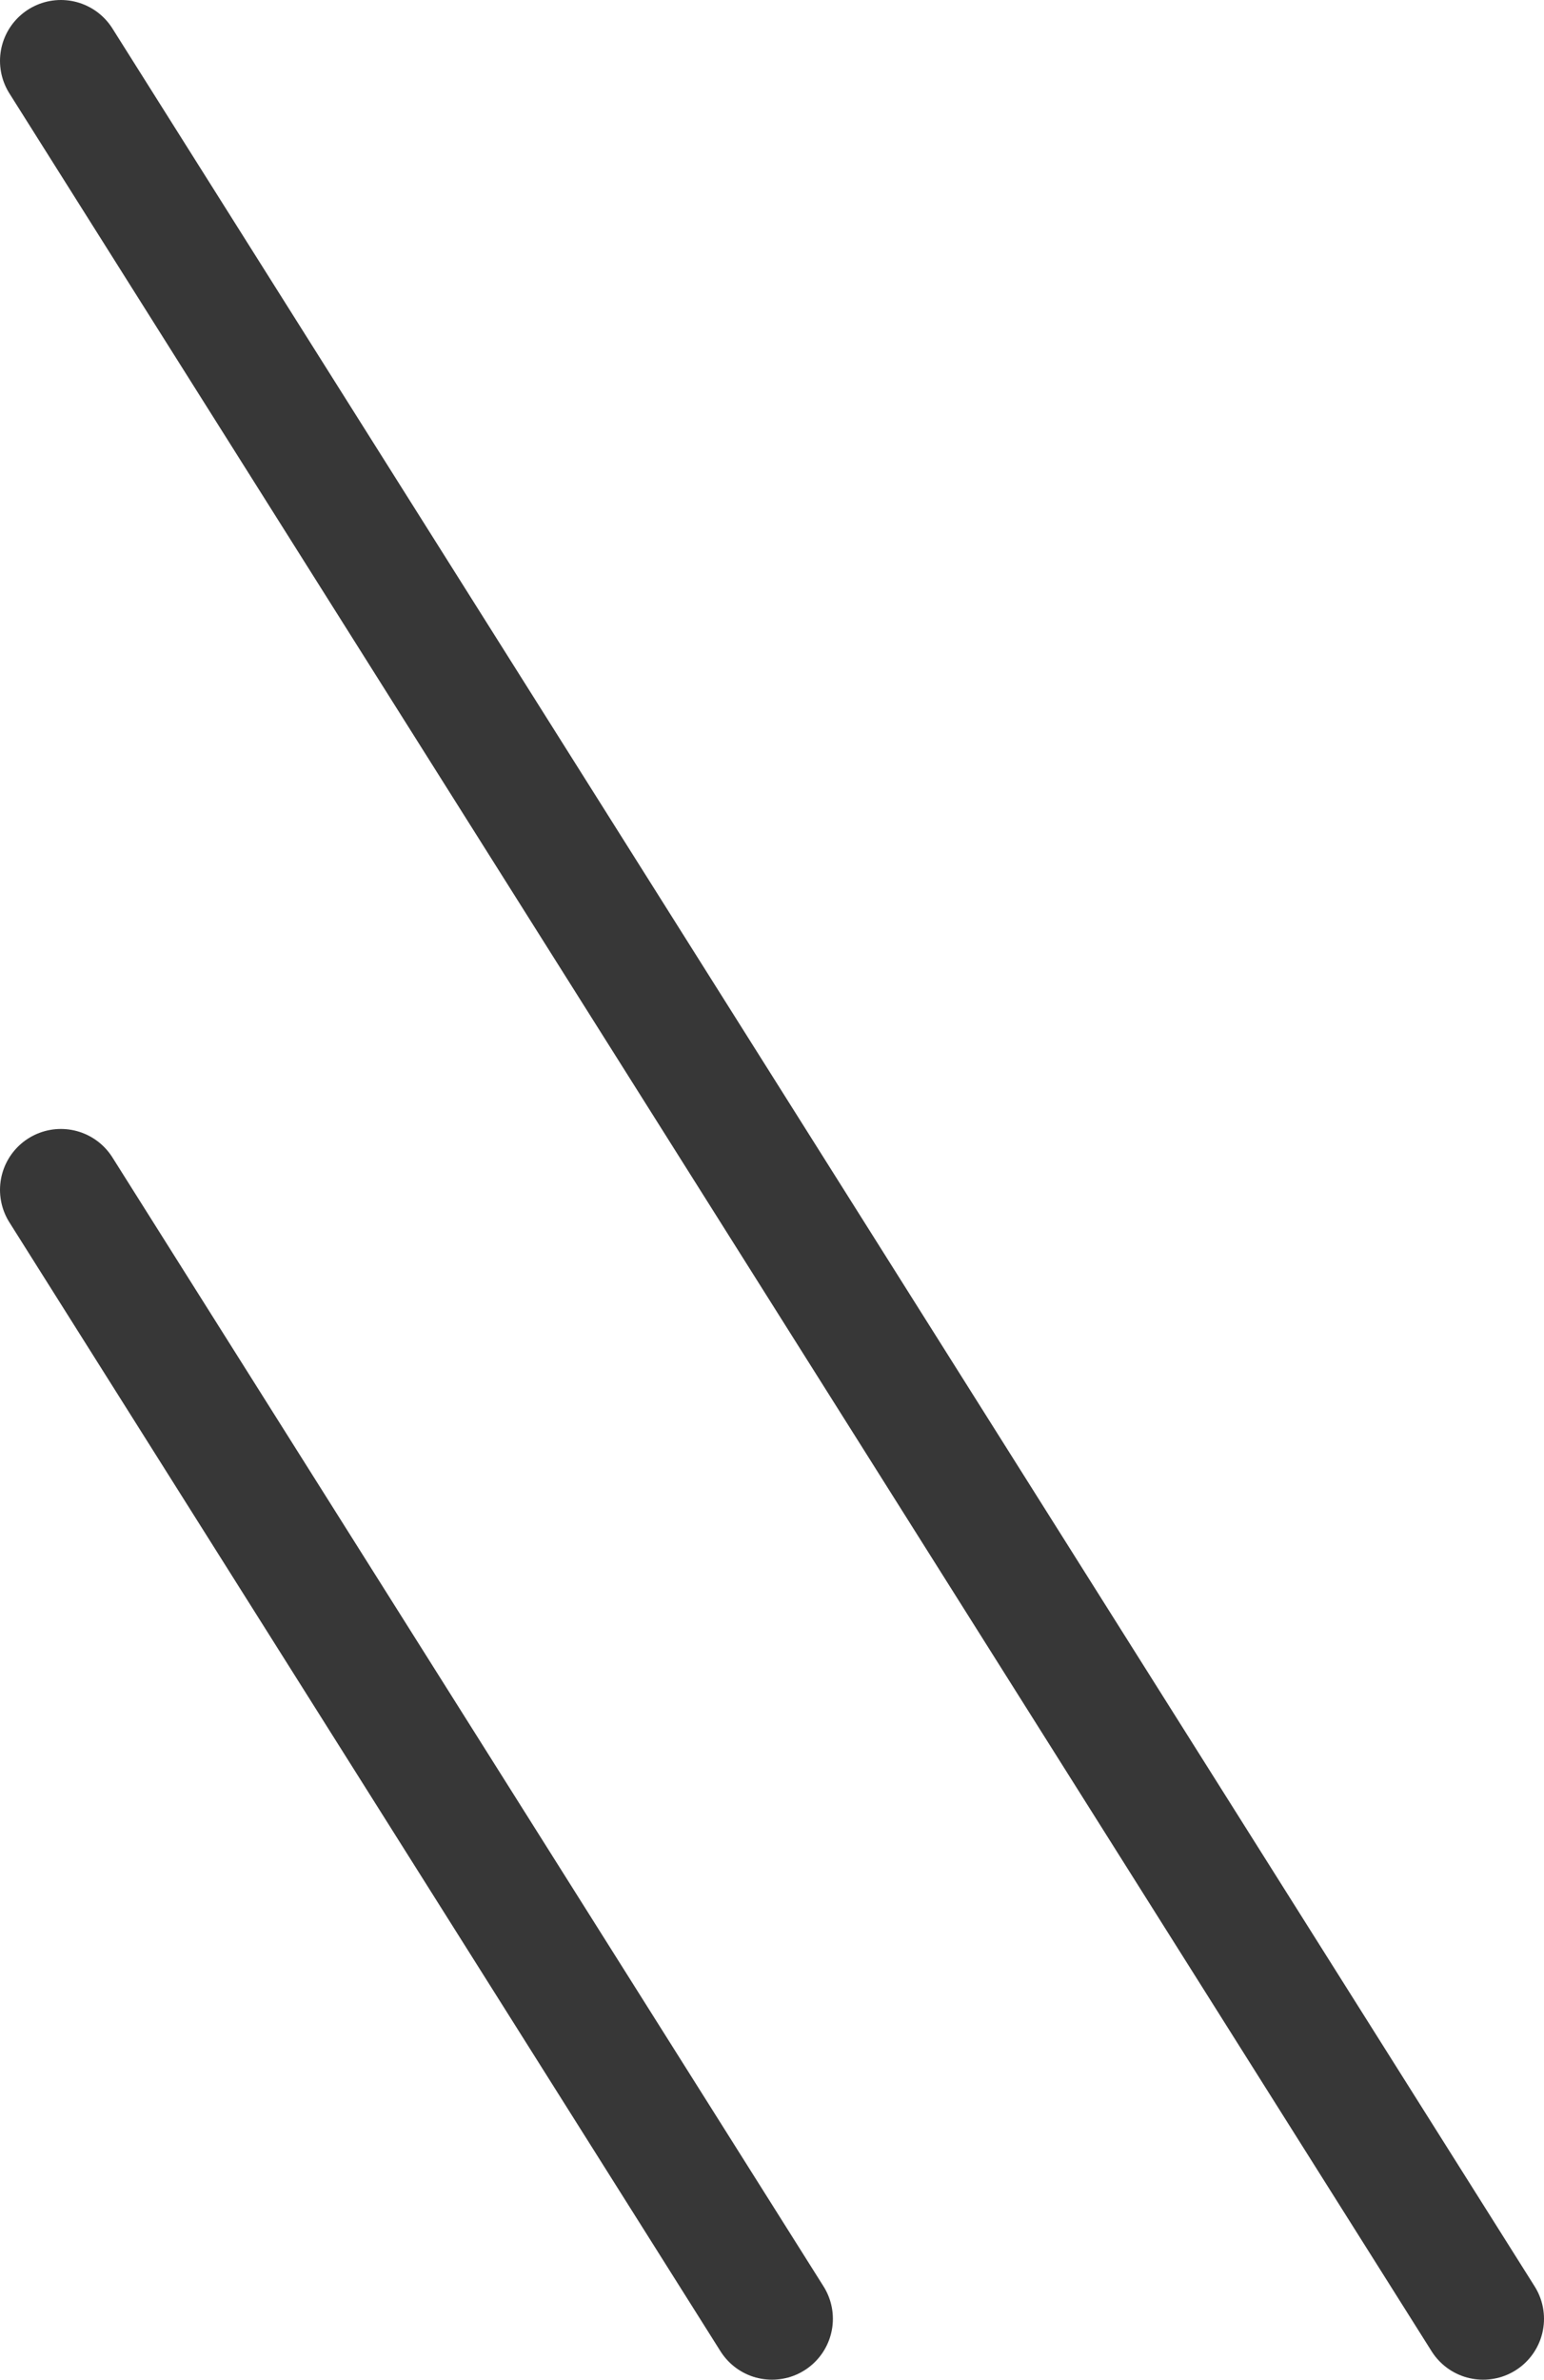
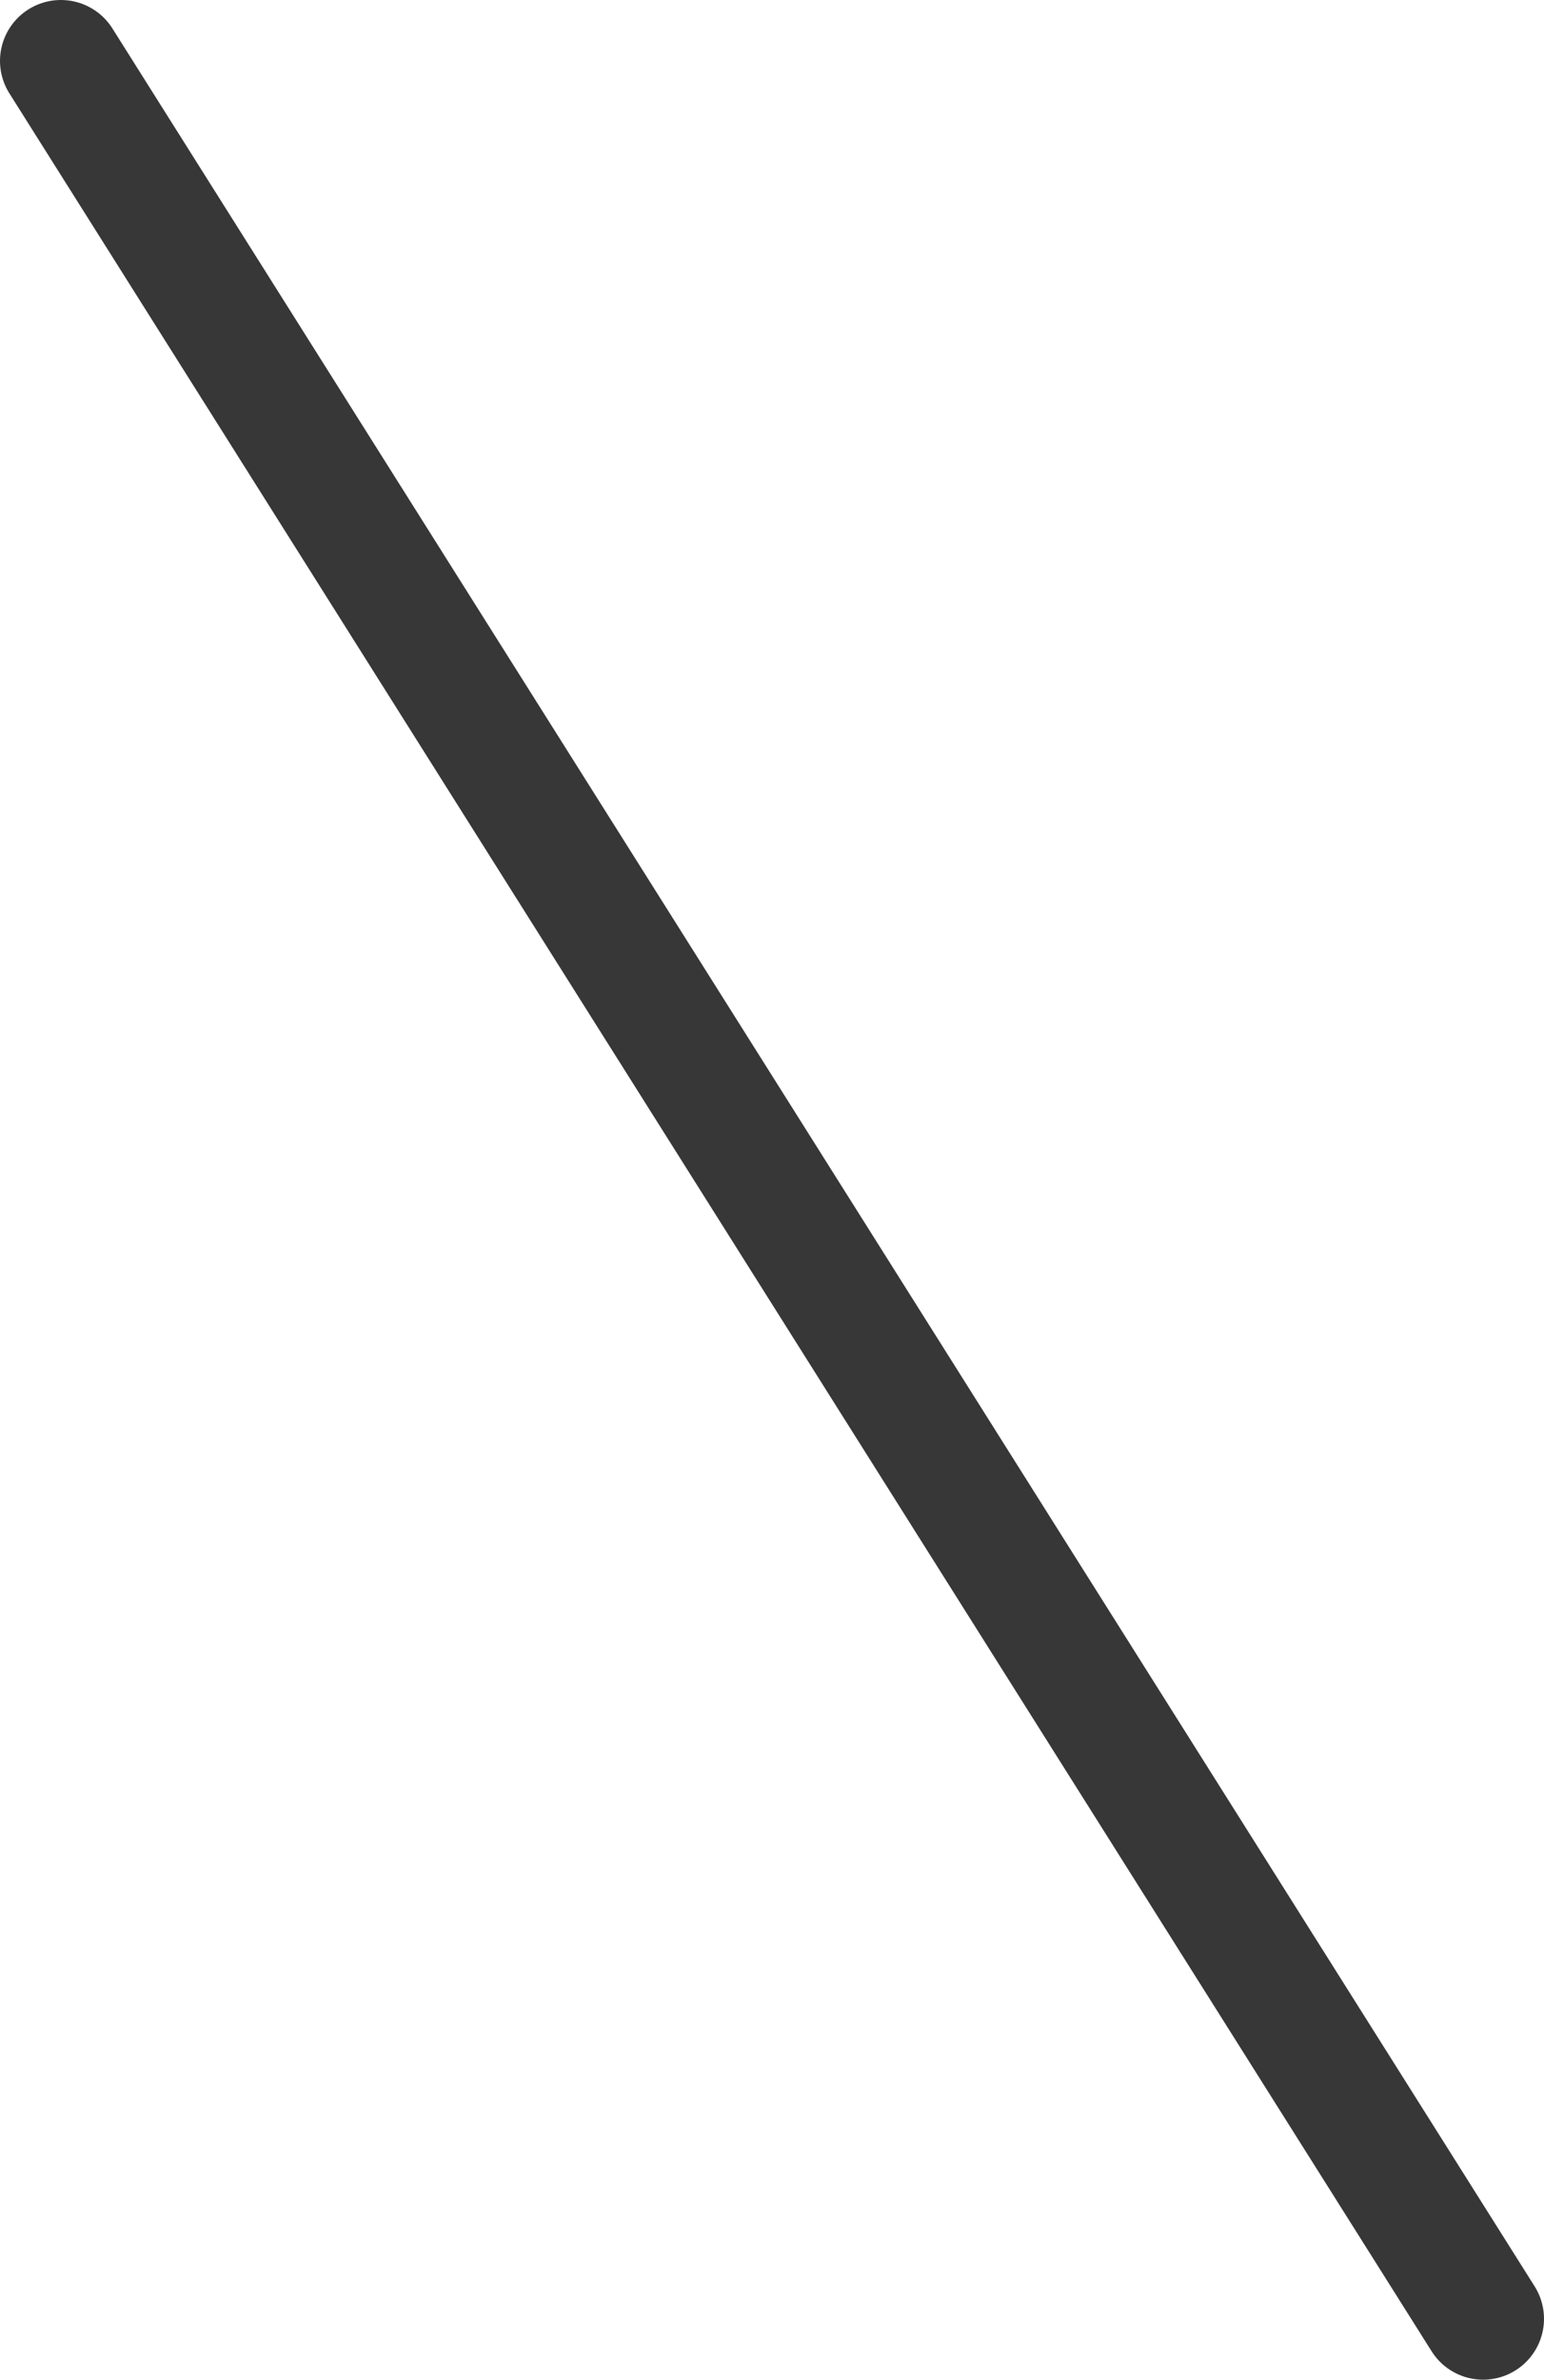
<svg xmlns="http://www.w3.org/2000/svg" viewBox="0 0 12.68 19.54">
  <defs>
    <style>.cls-1{fill:none;stroke:#373737;stroke-linecap:round;stroke-linejoin:round;}</style>
  </defs>
  <g id="レイヤー_2" data-name="レイヤー 2">
    <g id="text">
      <line class="cls-1" x1="12.18" y1="19.04" x2="0.5" y2="0.5" />
-       <line class="cls-1" x1="6.34" y1="19.04" x2="0.5" y2="9.77" />
    </g>
  </g>
</svg>